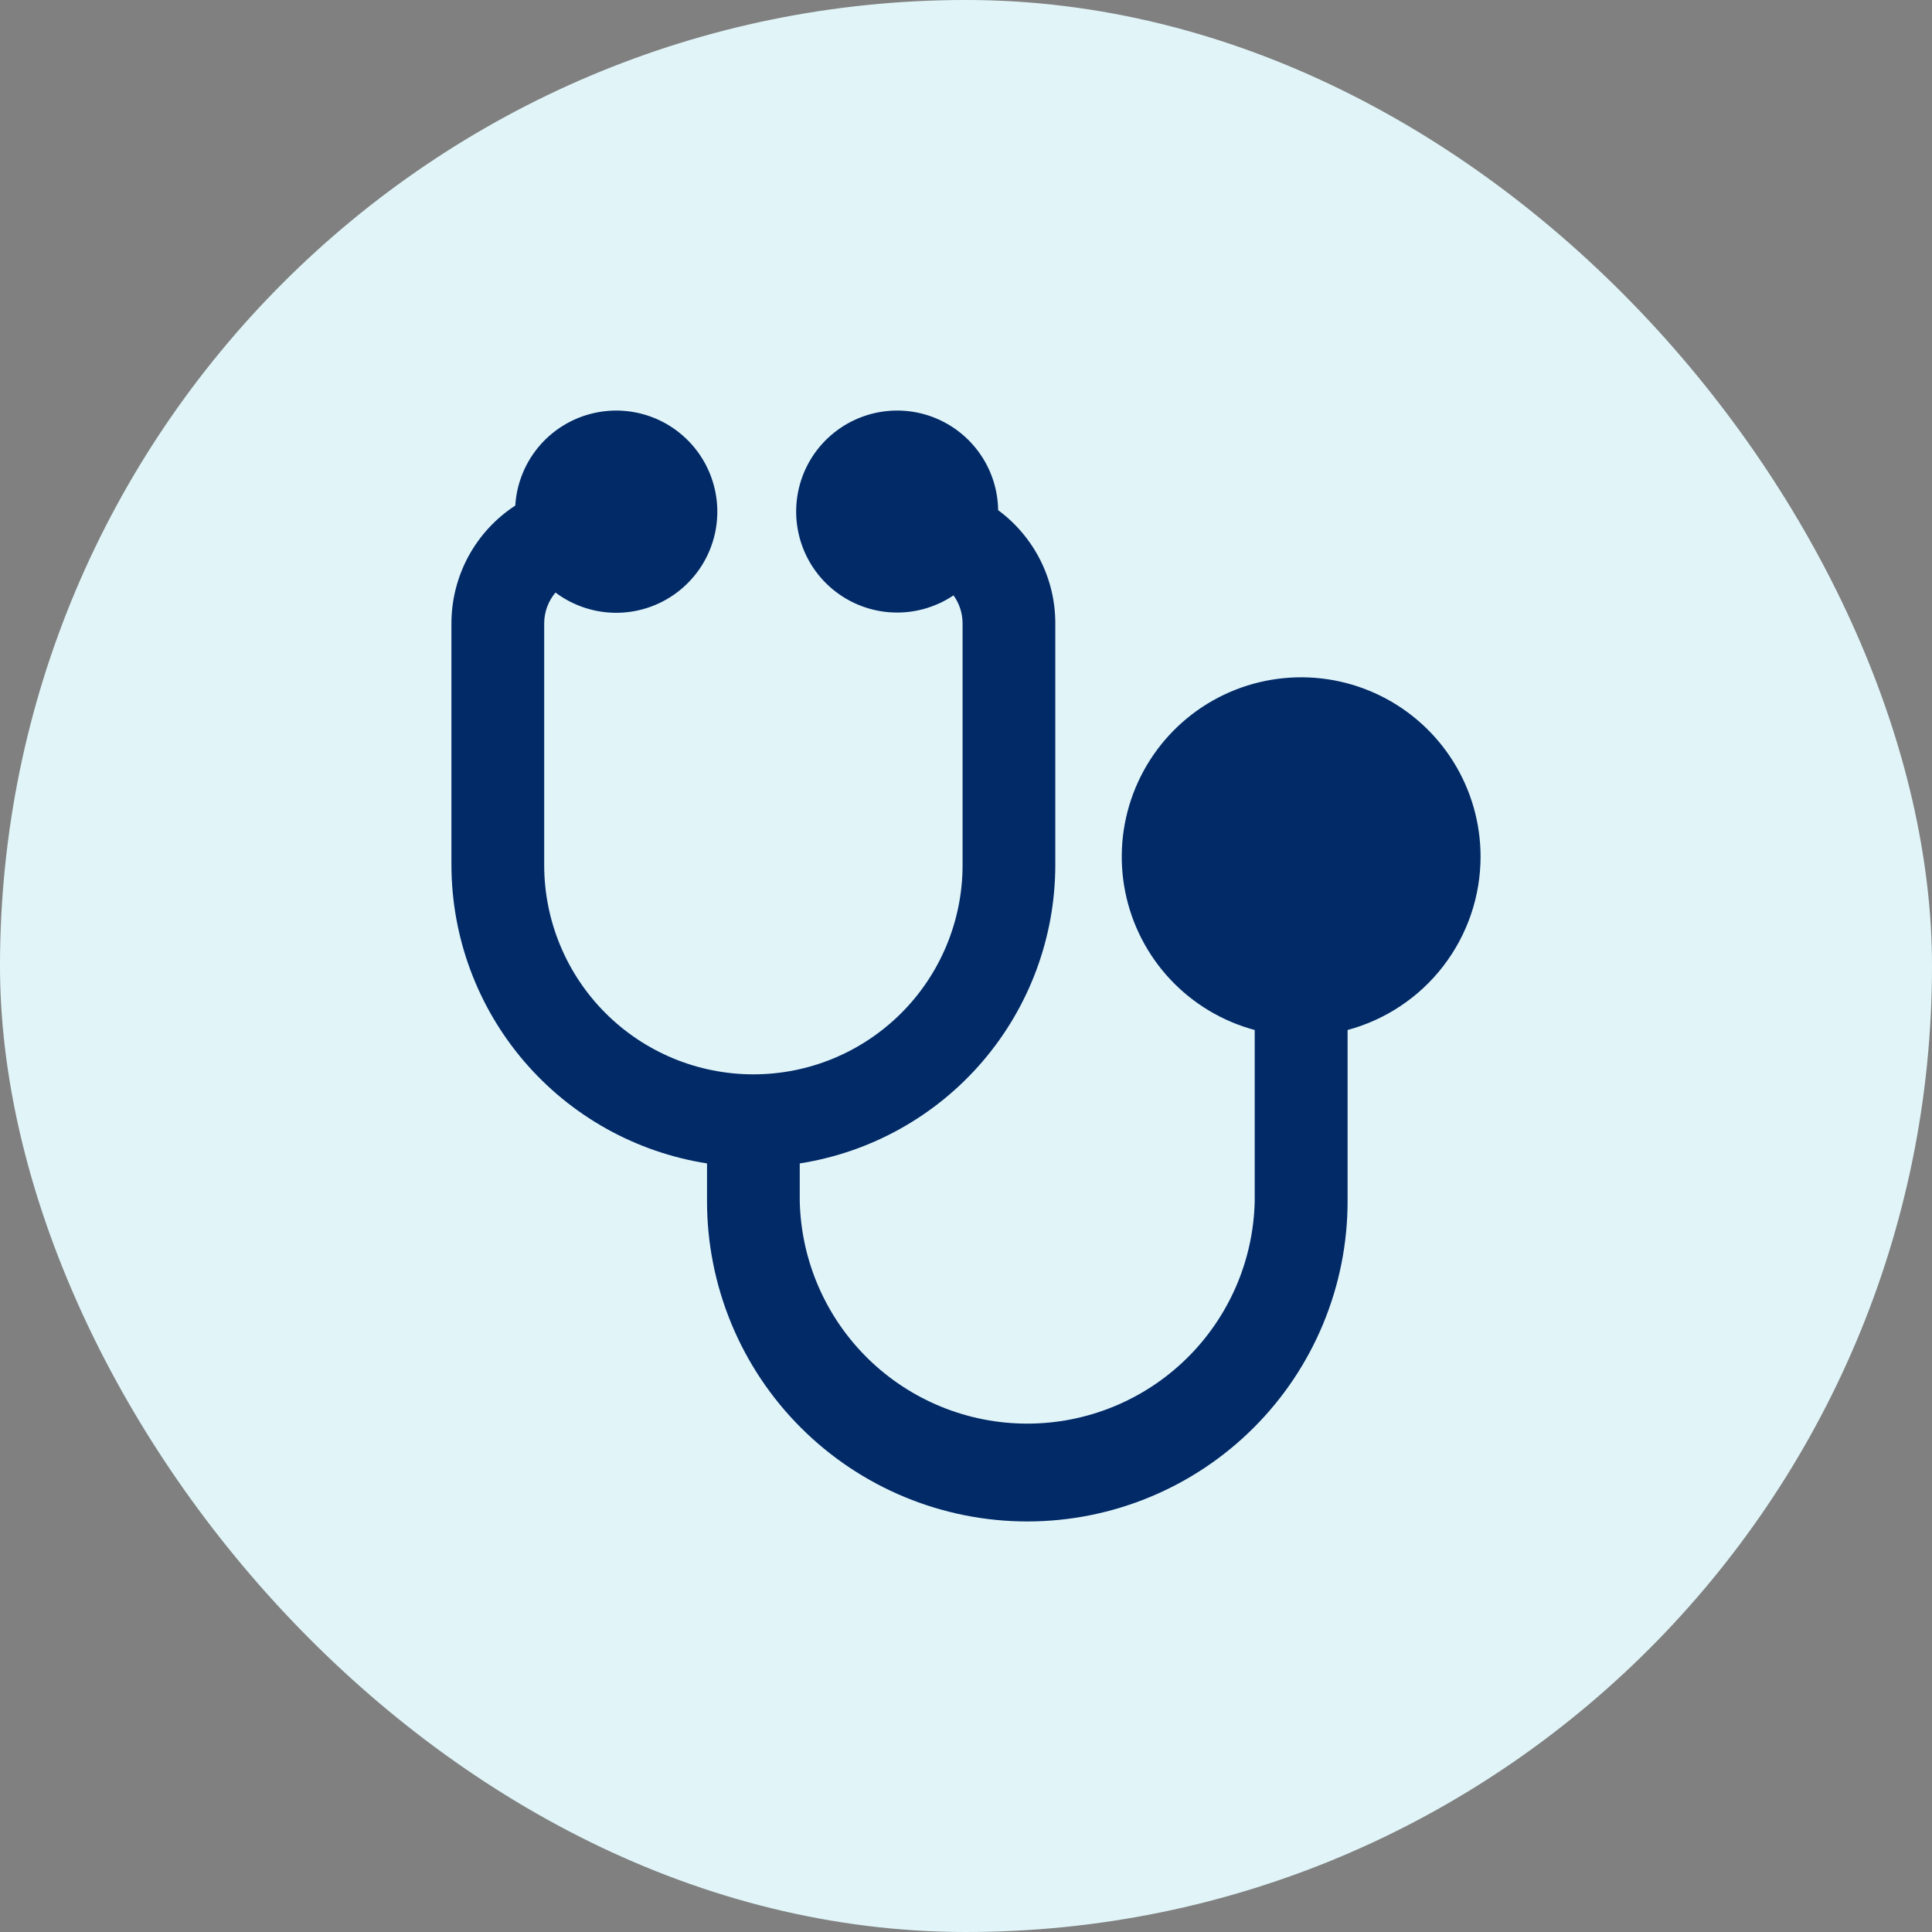
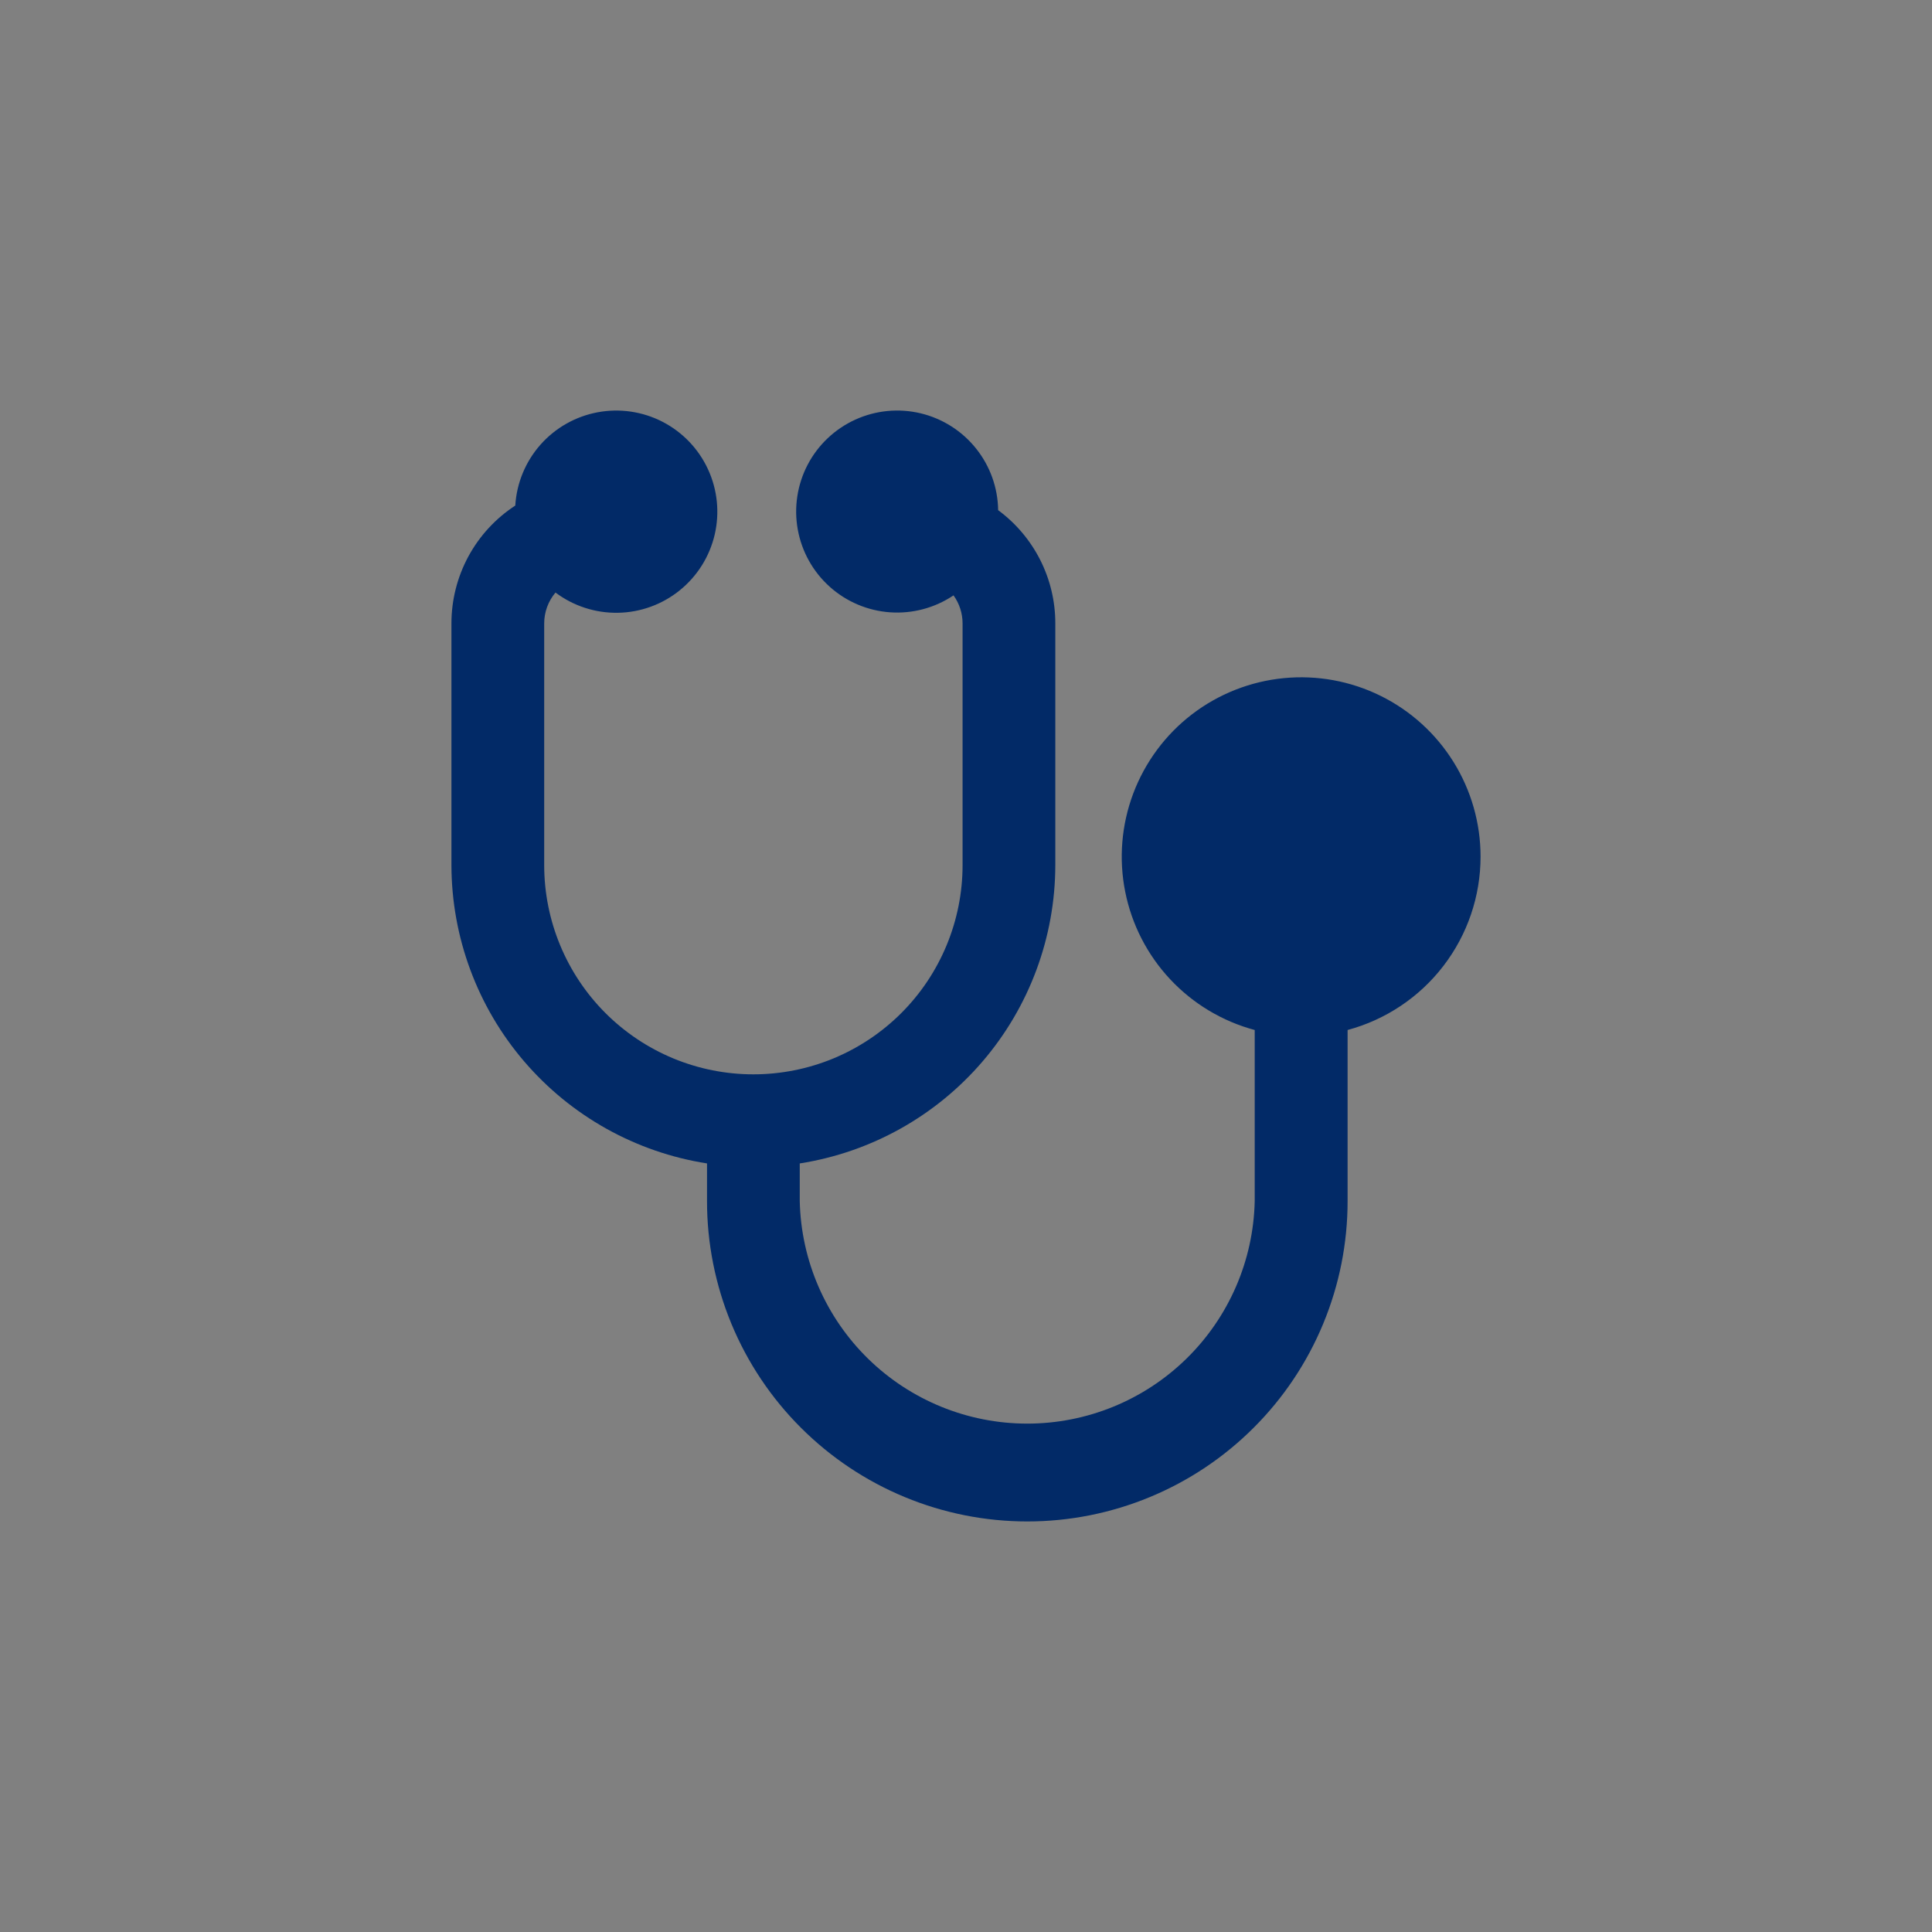
<svg xmlns="http://www.w3.org/2000/svg" width="80" height="80" viewBox="0 0 80 80" fill="none">
  <rect x="0" y="0" width="80" height="80" fill="#808080" stroke="none" />
-   <rect width="80" height="80" rx="40" fill="#E1F5F9" />
  <path d="M61.307 35.474C61.307 34.087 60.919 32.728 60.187 31.551C59.454 30.373 58.407 29.424 57.163 28.811C55.92 28.198 54.529 27.945 53.15 28.081C51.77 28.217 50.455 28.736 49.355 29.58C48.255 30.424 47.414 31.56 46.925 32.857C46.437 34.155 46.321 35.563 46.592 36.923C46.862 38.283 47.508 39.54 48.456 40.552C49.404 41.564 50.616 42.291 51.955 42.65V49.737C51.901 52.199 50.884 54.542 49.123 56.264C47.363 57.985 44.998 58.949 42.536 58.949C40.073 58.949 37.709 57.985 35.948 56.264C34.188 54.542 33.171 52.199 33.116 49.737V48.175C36.062 47.714 38.746 46.216 40.686 43.952C42.626 41.688 43.694 38.806 43.698 35.824V25.813C43.699 24.901 43.485 24.001 43.074 23.187C42.662 22.373 42.066 21.667 41.331 21.125C41.319 20.195 40.996 19.295 40.414 18.569C39.833 17.843 39.026 17.331 38.121 17.114C37.216 16.898 36.265 16.99 35.418 17.375C34.571 17.761 33.876 18.417 33.444 19.241C33.013 20.066 32.868 21.01 33.034 21.926C33.199 22.842 33.665 23.676 34.358 24.297C35.051 24.918 35.931 25.29 36.86 25.355C37.788 25.419 38.711 25.172 39.483 24.653C39.727 24.991 39.858 25.396 39.858 25.813V35.824C39.858 36.962 39.633 38.088 39.198 39.139C38.763 40.19 38.125 41.145 37.321 41.949C36.516 42.753 35.561 43.391 34.511 43.827C33.46 44.262 32.333 44.486 31.196 44.486C30.058 44.486 28.932 44.262 27.881 43.827C26.83 43.391 25.875 42.753 25.071 41.949C24.267 41.145 23.629 40.19 23.194 39.139C22.758 38.088 22.534 36.962 22.534 35.824V25.813C22.534 25.345 22.7 24.893 23.002 24.536C23.748 25.096 24.659 25.39 25.591 25.374C26.523 25.357 27.423 25.03 28.148 24.443C28.873 23.857 29.382 23.046 29.594 22.137C29.805 21.229 29.708 20.277 29.316 19.43C28.925 18.584 28.262 17.892 27.434 17.465C26.605 17.038 25.657 16.9 24.741 17.073C23.824 17.245 22.992 17.719 22.375 18.418C21.759 19.118 21.393 20.003 21.337 20.934C20.525 21.463 19.858 22.186 19.396 23.038C18.935 23.89 18.693 24.844 18.693 25.813V35.824C18.698 38.806 19.766 41.688 21.706 43.952C23.646 46.216 26.33 47.714 29.276 48.175V49.737C29.276 51.479 29.619 53.204 30.285 54.813C30.951 56.422 31.928 57.884 33.16 59.115C34.392 60.347 35.854 61.324 37.463 61.99C39.072 62.657 40.797 63 42.538 63C44.28 63 46.005 62.657 47.614 61.99C49.223 61.324 50.685 60.347 51.916 59.115C53.148 57.884 54.125 56.422 54.791 54.813C55.458 53.204 55.801 51.479 55.801 49.737V42.65C57.38 42.225 58.775 41.292 59.77 39.995C60.766 38.697 61.306 37.108 61.307 35.474Z" fill="#022A67" />
</svg>